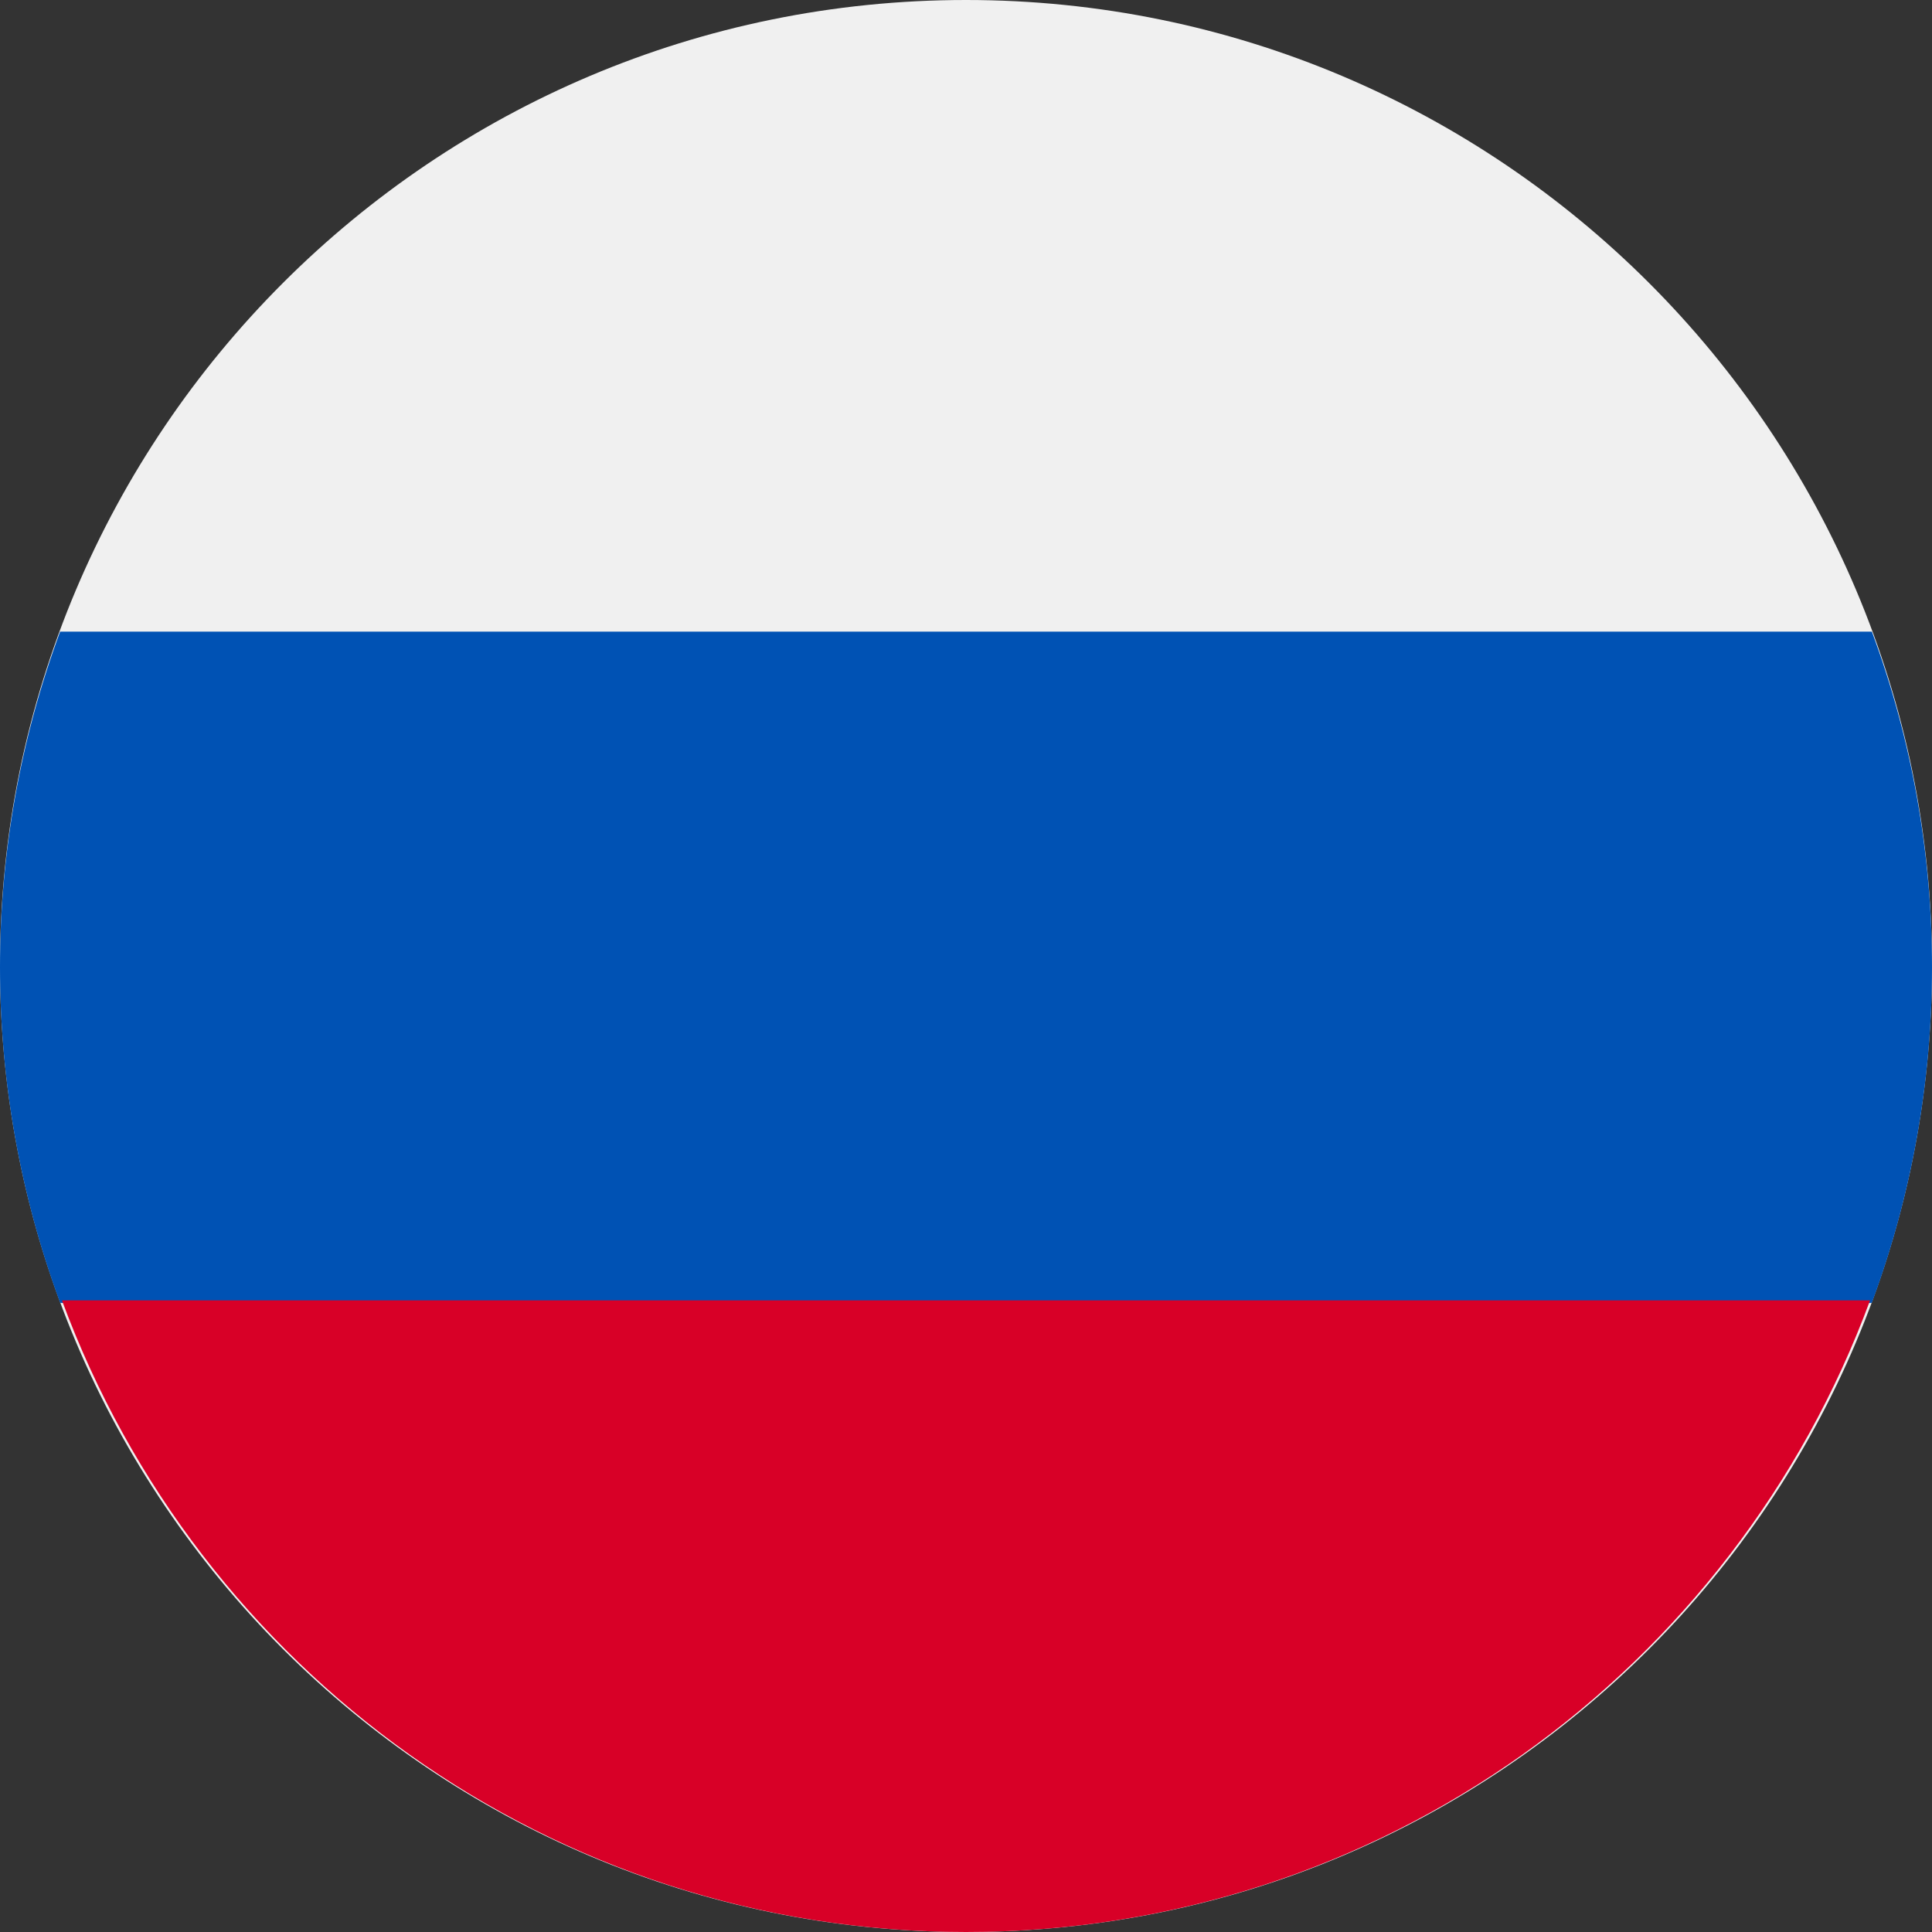
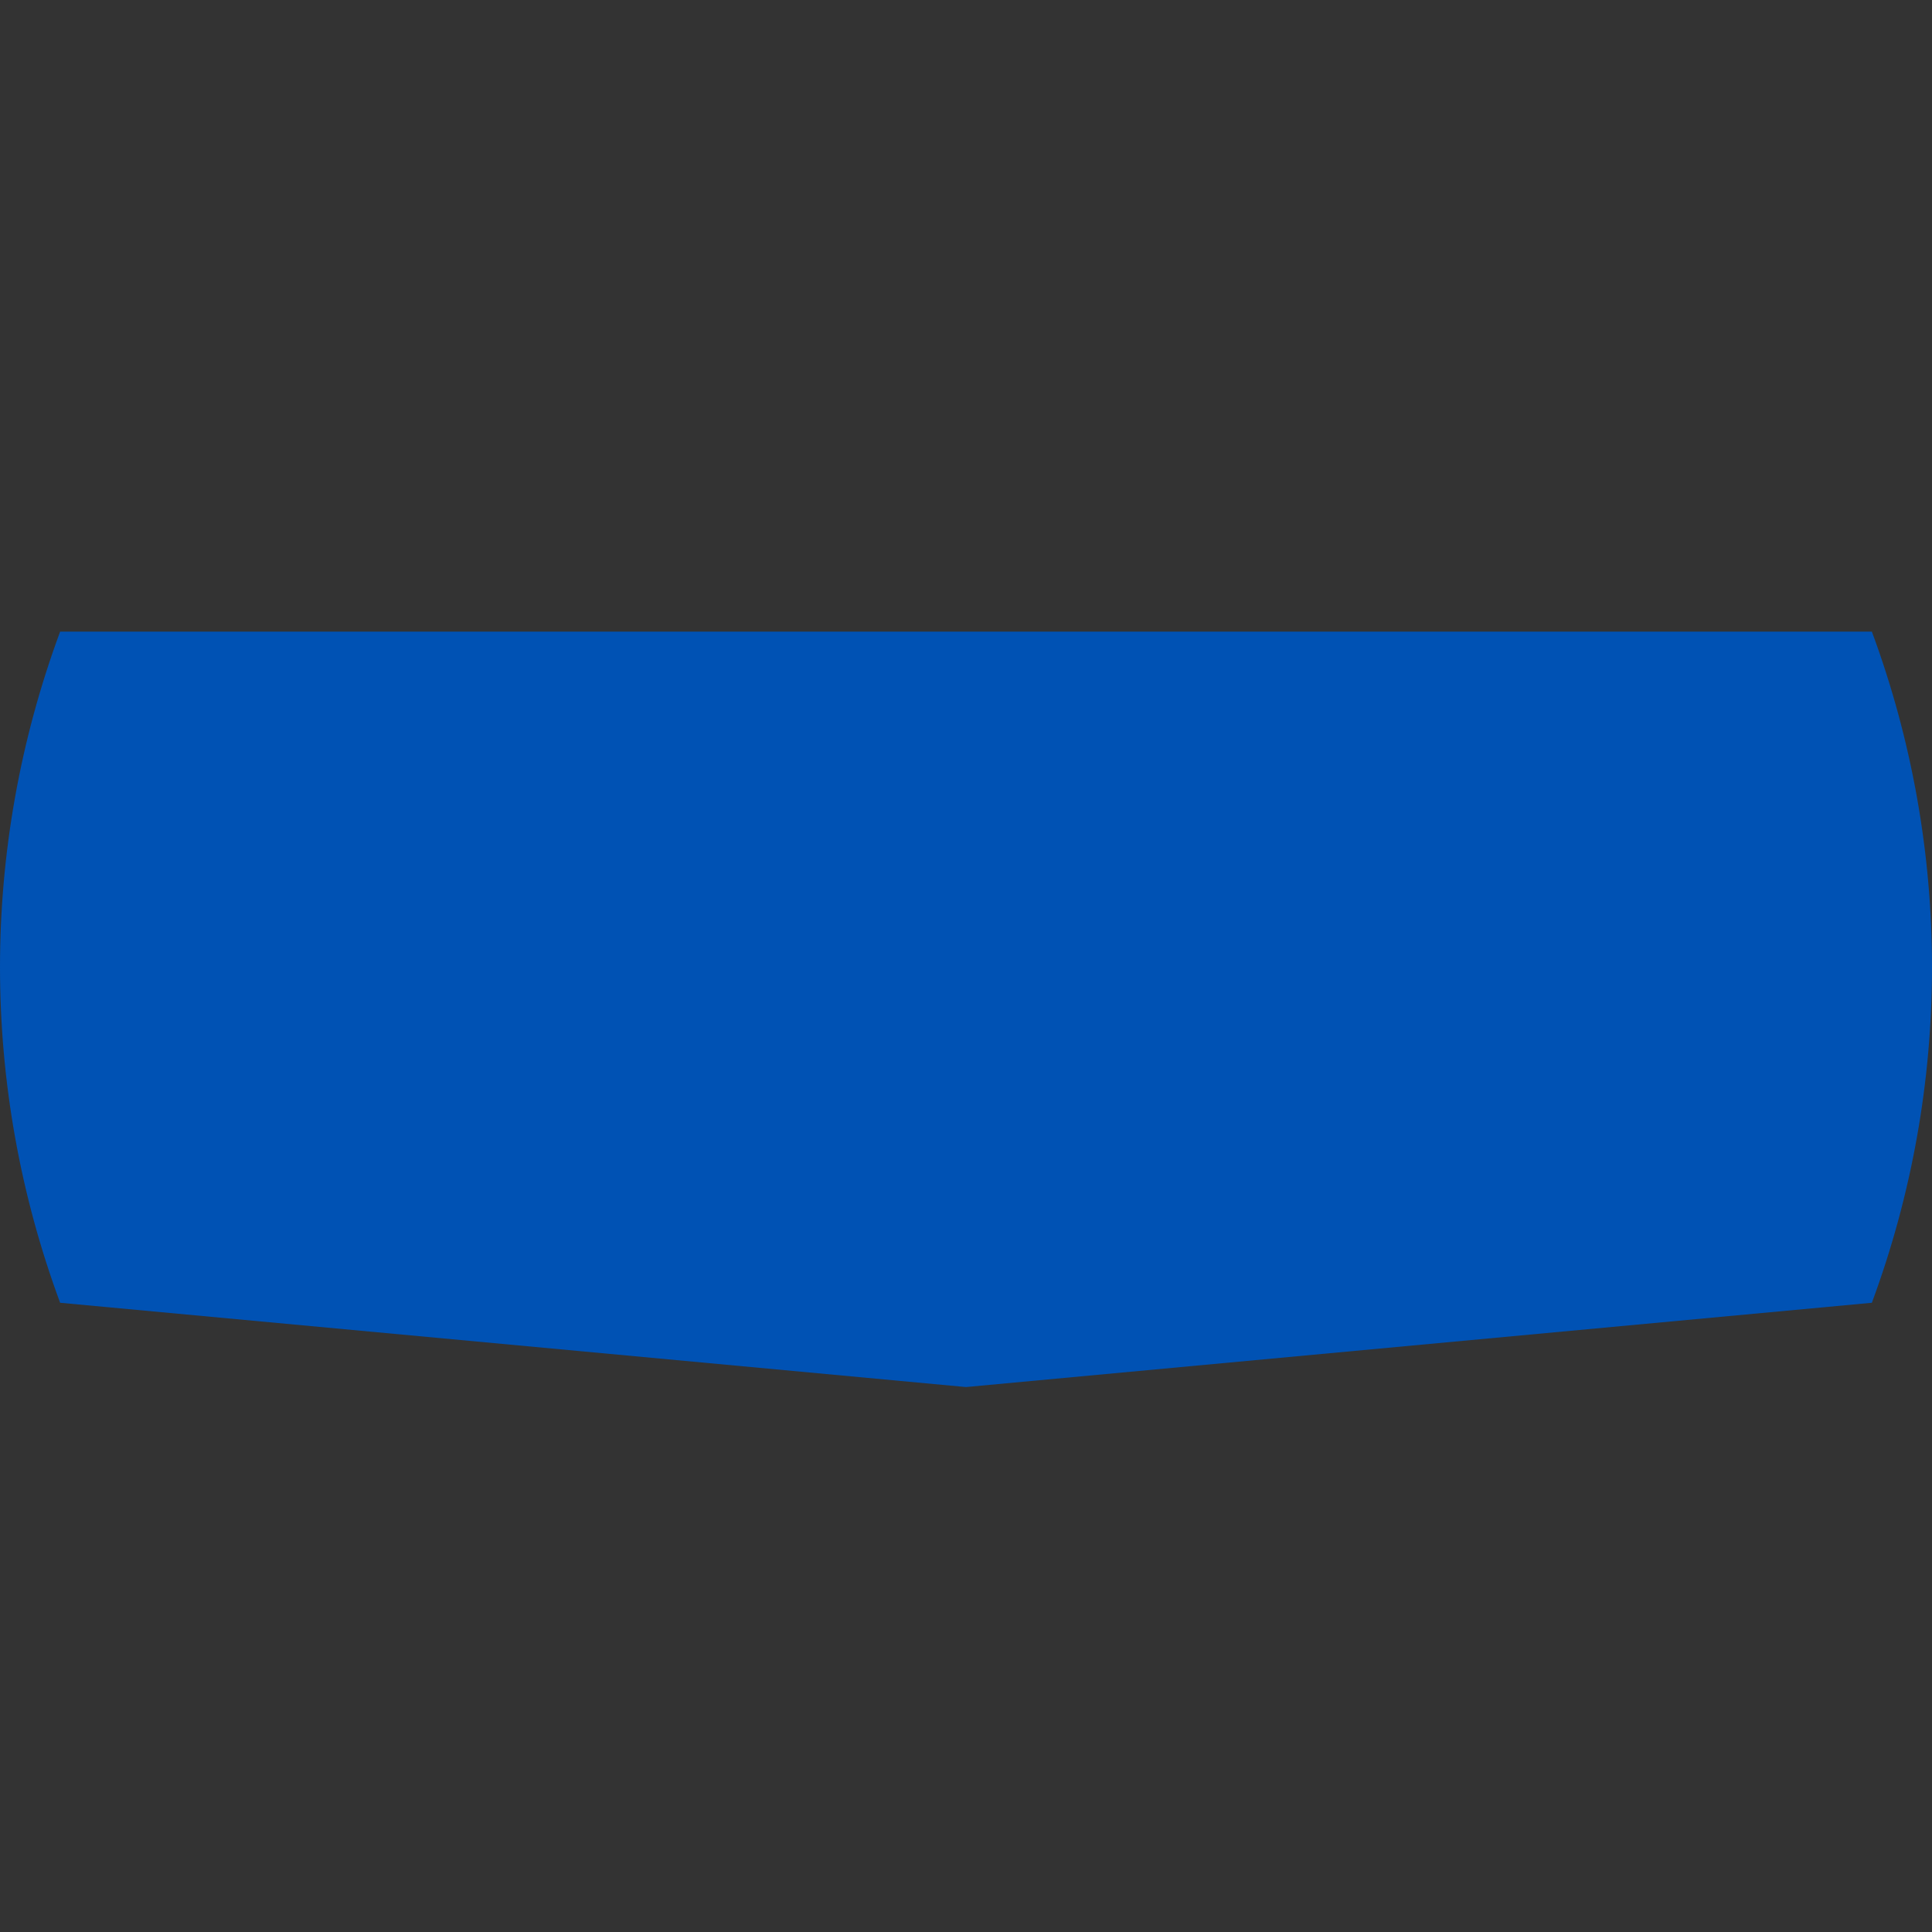
<svg xmlns="http://www.w3.org/2000/svg" width="16" height="16" viewBox="0 0 16 16" fill="none">
  <rect x="0" y="0" width="16" height="16" fill="#333333" stroke="none" />
  <g id="Vector">
-     <path d="M8 16C12.418 16 16 12.418 16 8C16 3.582 12.418 0 8 0C3.582 0 1.49027e-08 3.582 1.49027e-08 8C1.49027e-08 12.418 3.582 16 8 16Z" fill="#F0F0F0" />
    <path d="M15.502 10.789C16.166 8.996 16.166 7.024 15.502 5.231H0.498C-0.166 7.024 -0.166 8.996 0.498 10.789L8 11.487L15.502 10.789Z" fill="#0052B4" />
-     <path d="M8 16C11.433 16 14.36 13.826 15.487 10.769H0.513C1.641 13.826 4.567 16 8 16Z" fill="#D80027" />
  </g>
</svg>